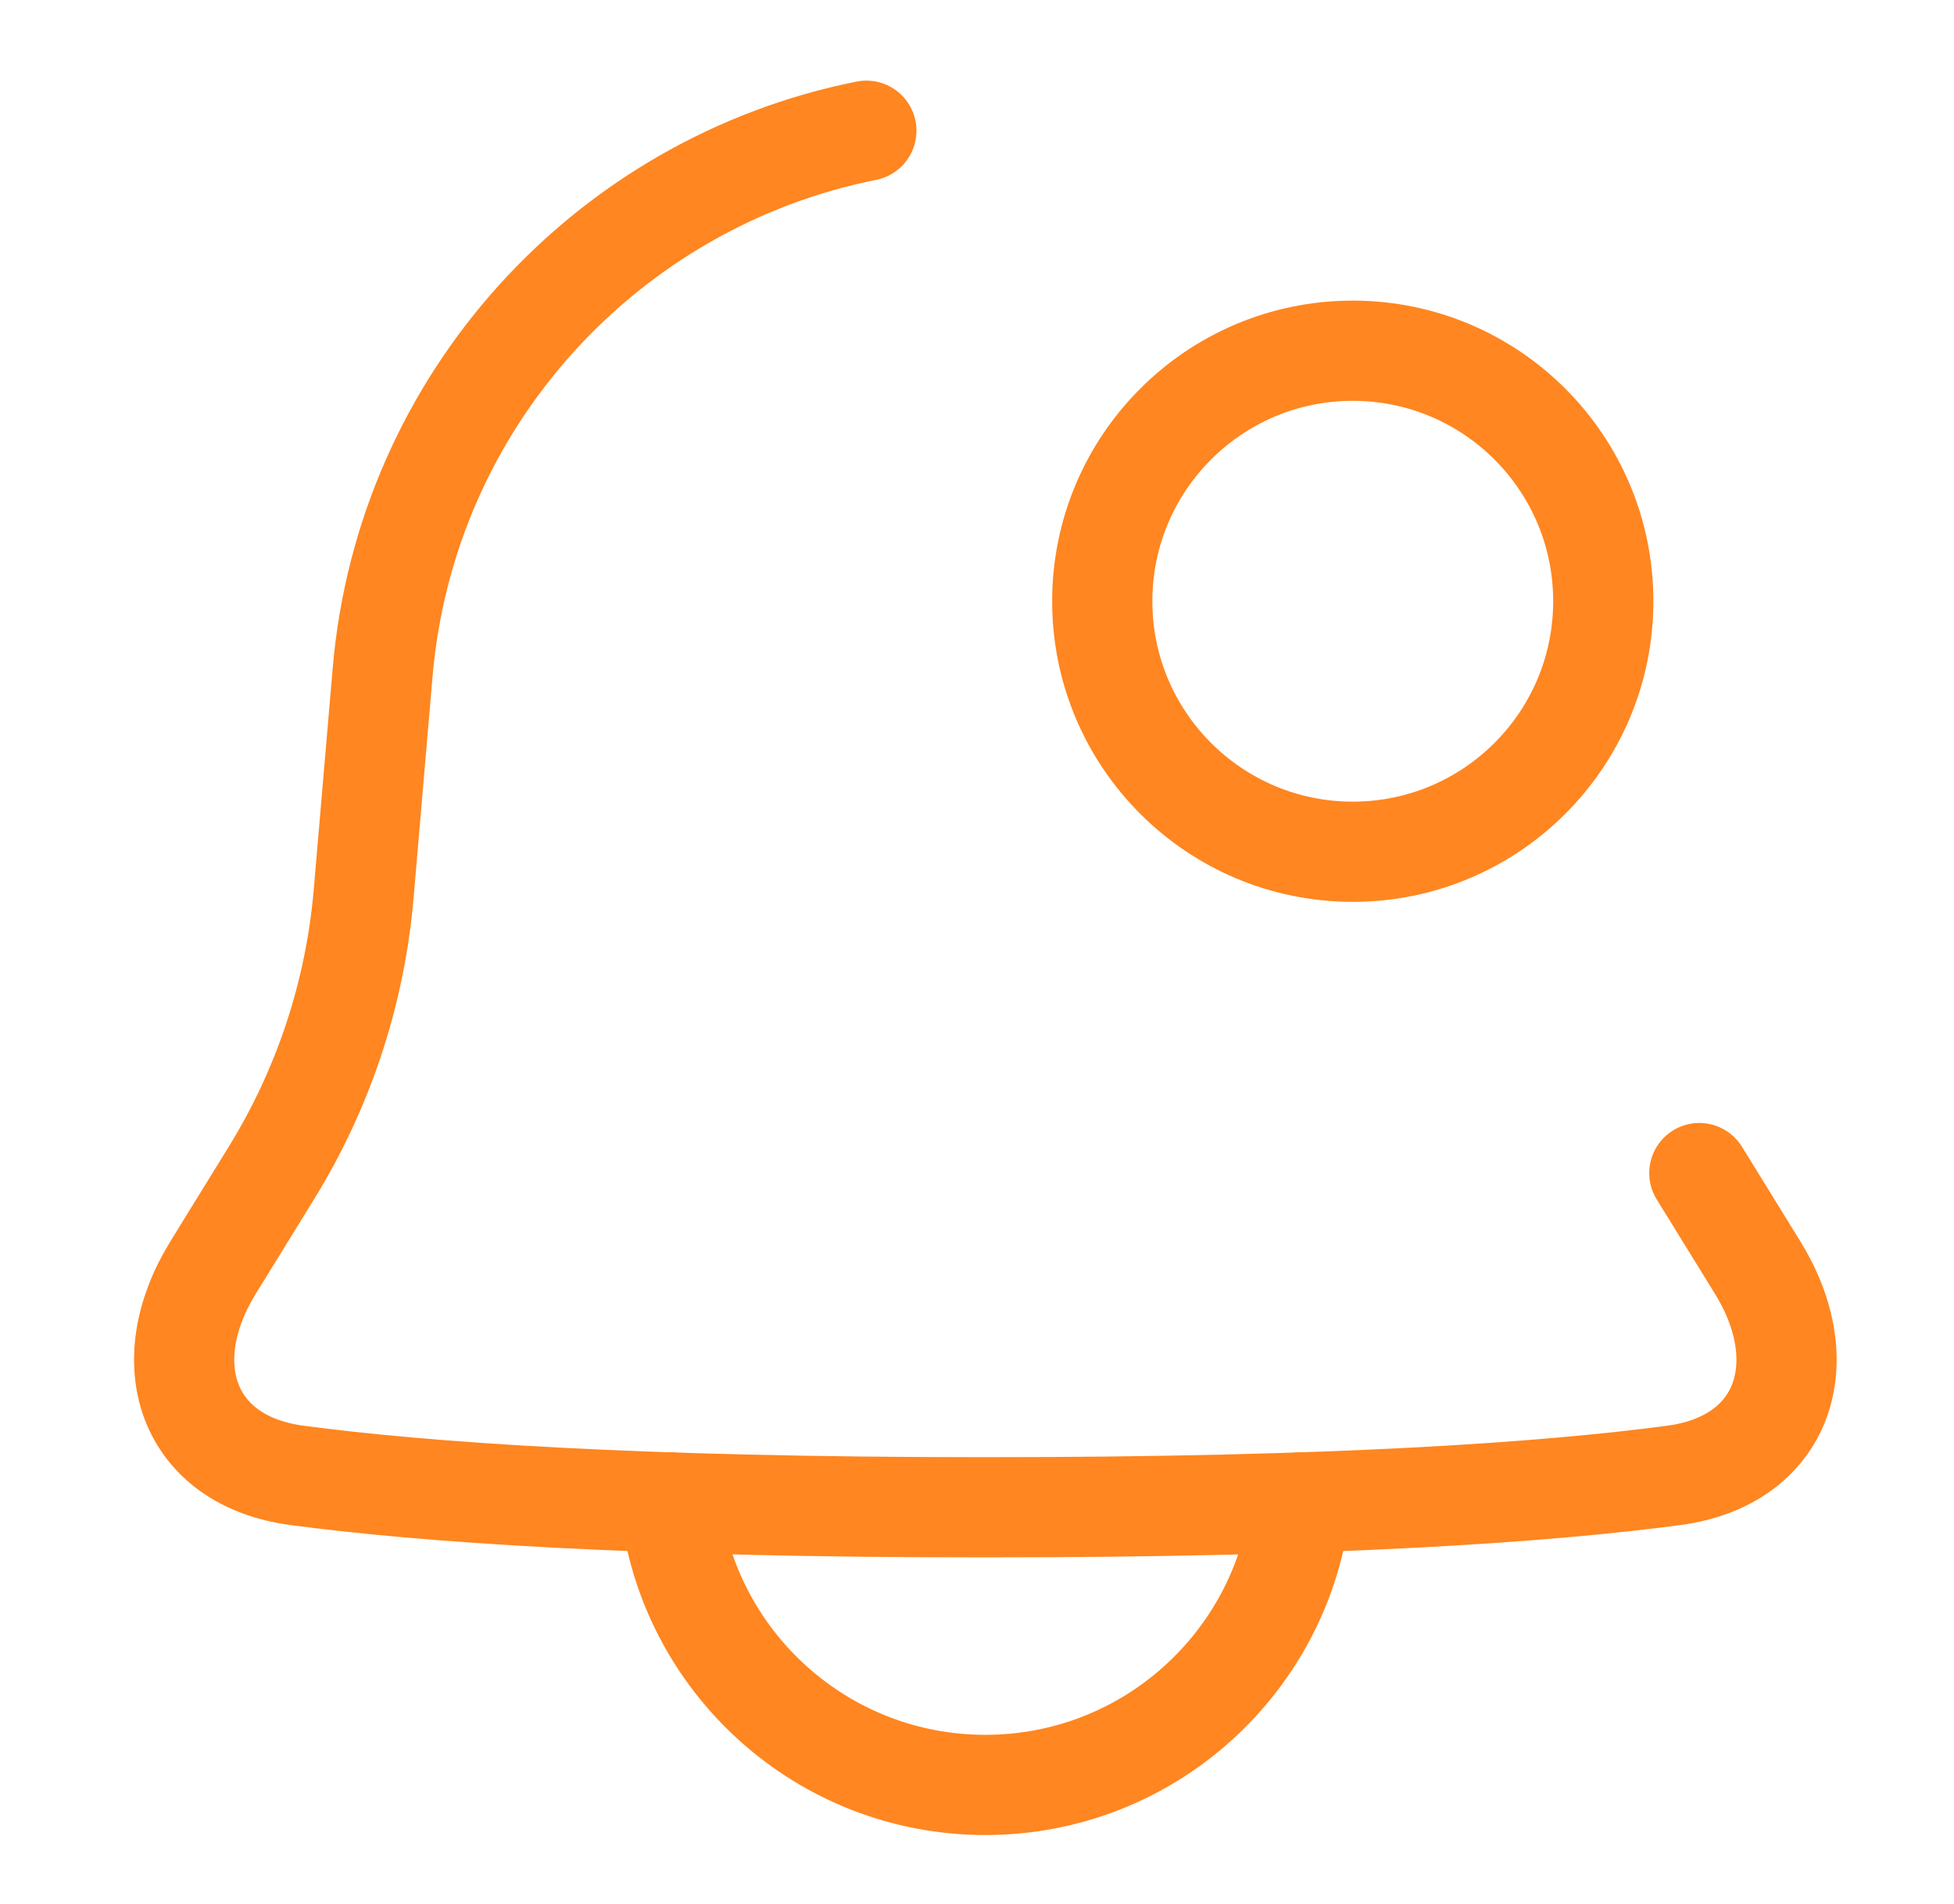
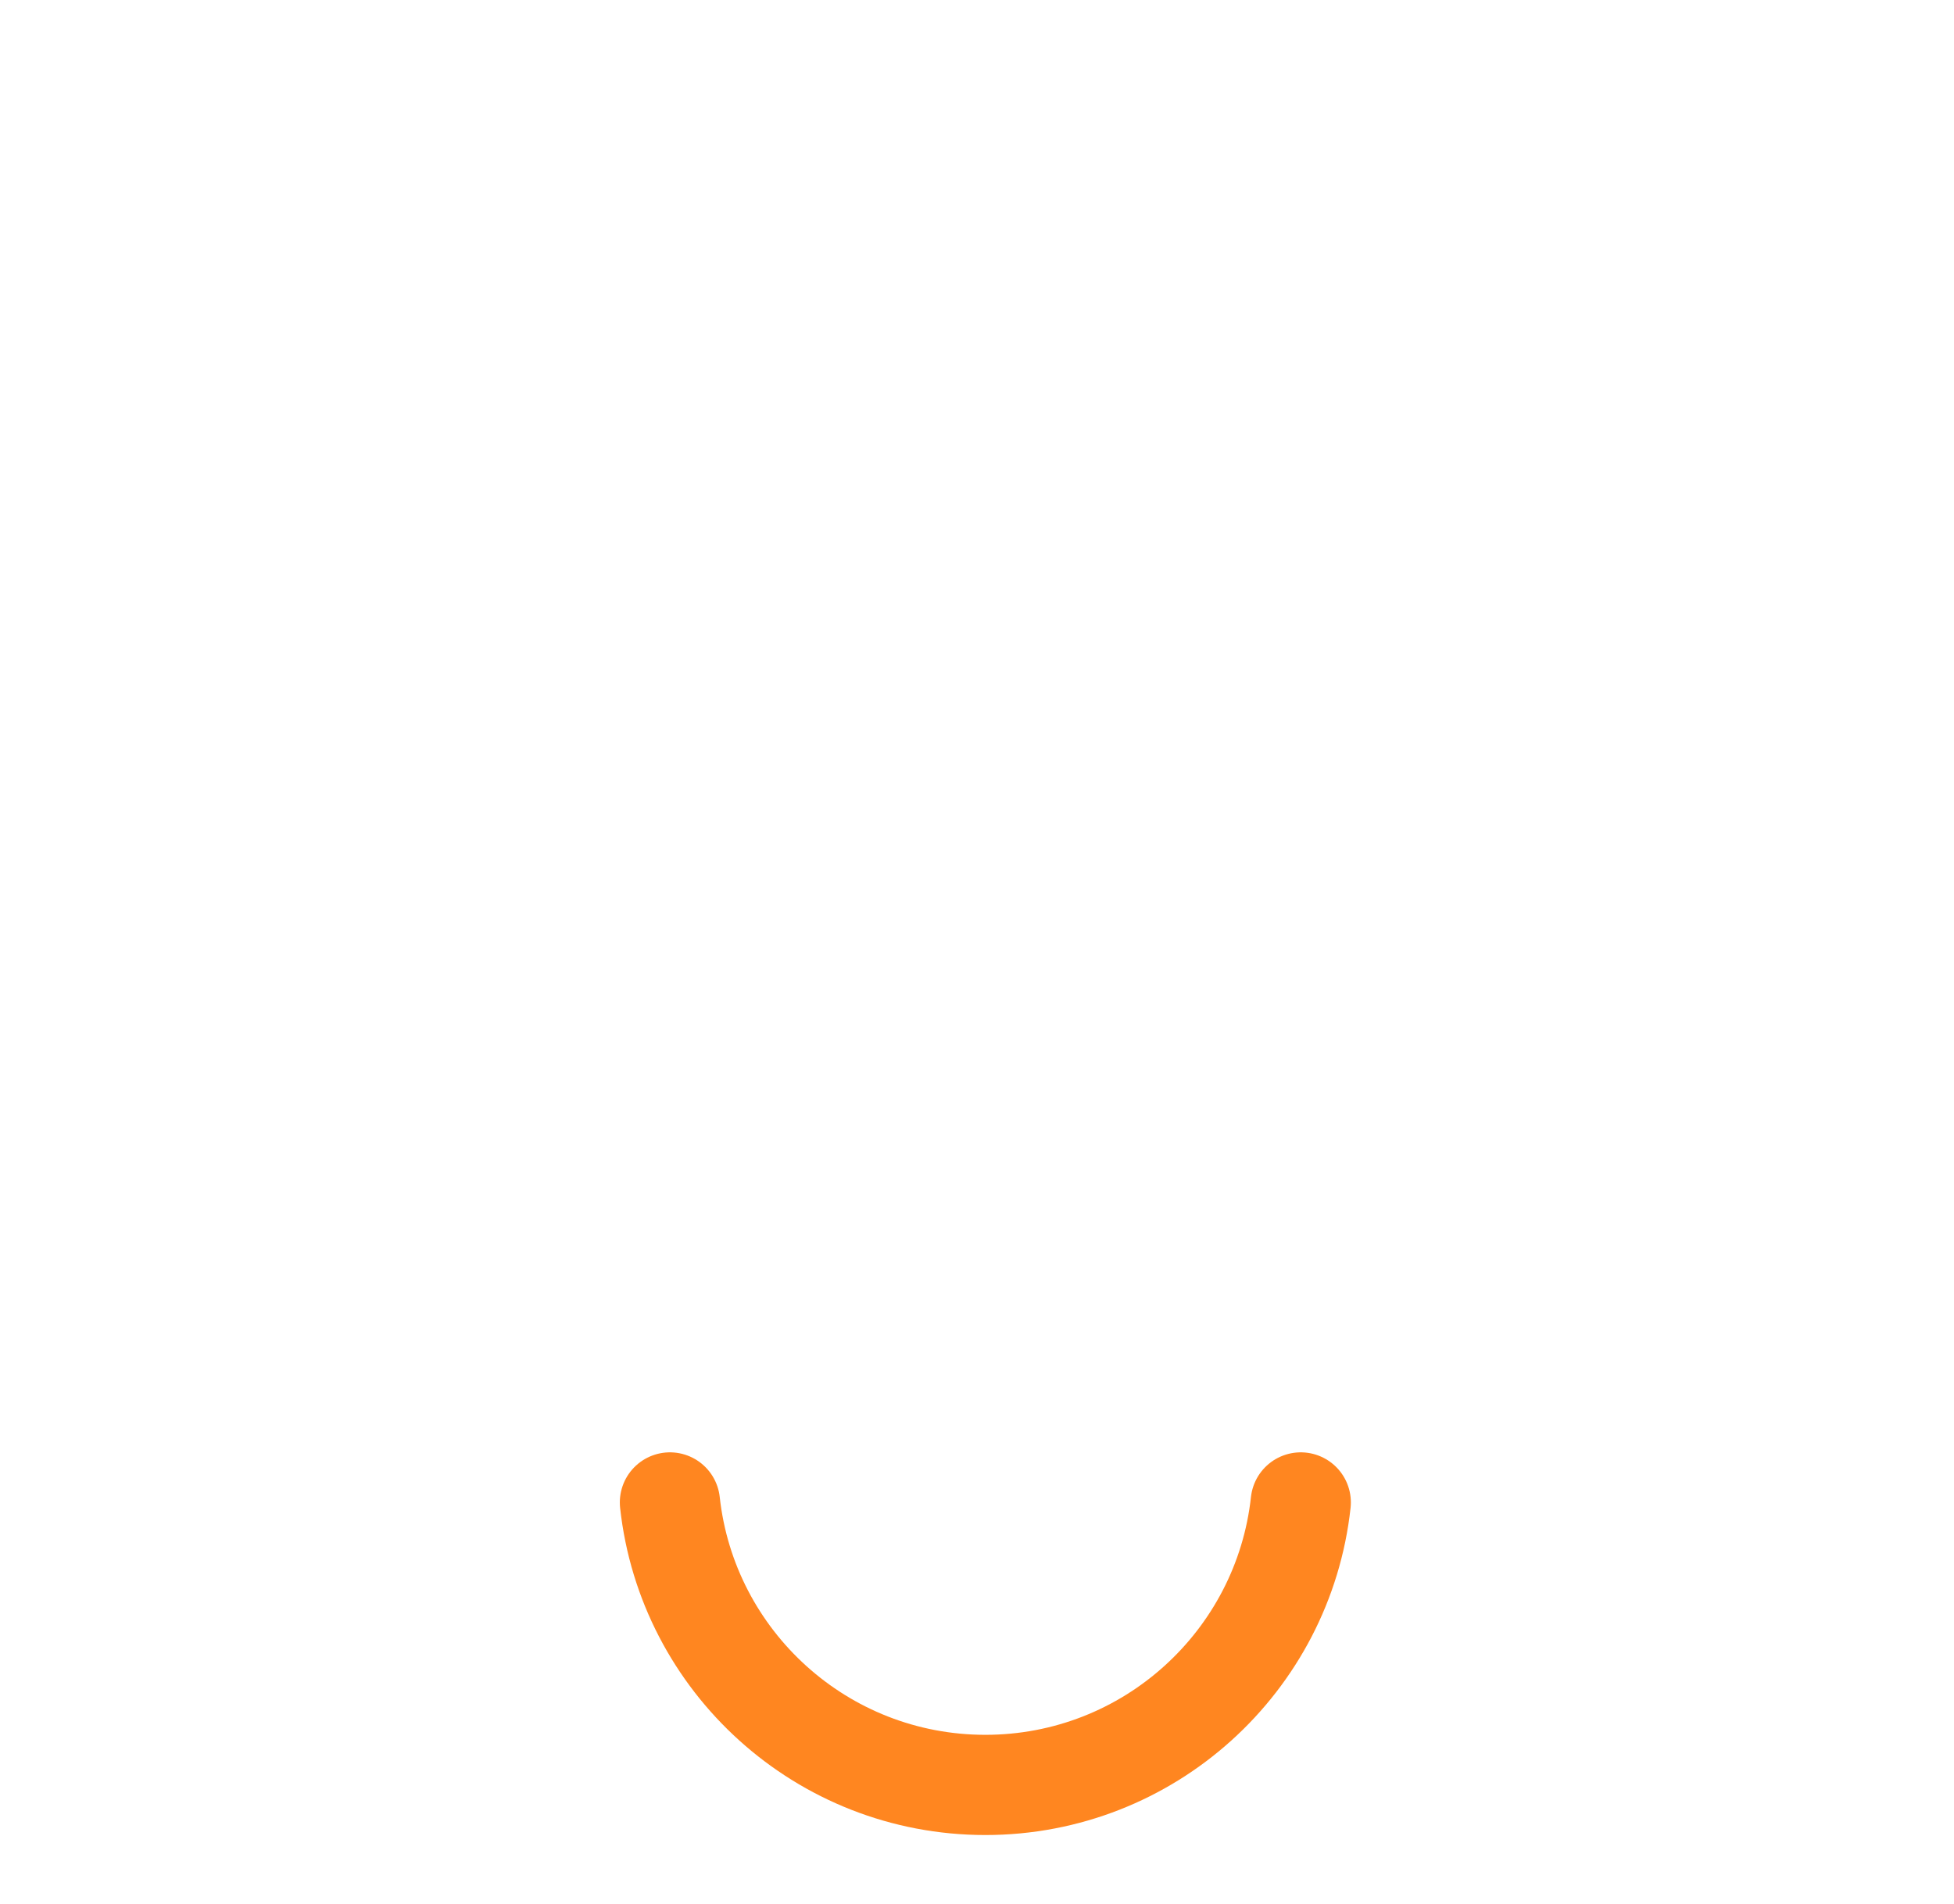
<svg xmlns="http://www.w3.org/2000/svg" width="39" height="38" viewBox="0 0 39 38" fill="none">
-   <path d="M33.917 23.413L35.082 25.301C36.251 27.196 35.613 29.153 33.406 29.447C30.882 29.783 26.667 30.084 19.667 30.084C12.666 30.084 8.452 29.783 5.928 29.447C3.72 29.153 3.082 27.196 4.252 25.301L5.416 23.413C6.458 21.726 7.088 19.818 7.258 17.843L7.637 13.418C8.103 7.981 12.123 3.642 17.292 2.609" stroke="#ff8620" stroke-width="2" stroke-linecap="round" stroke-linejoin="round" />
-   <path d="M27 17C29.761 17 32 14.761 32 12C32 9.239 29.761 7 27 7C24.239 7 22 9.239 22 12C22 14.761 24.239 17 27 17Z" stroke="#ff8620" stroke-width="2" stroke-linecap="round" stroke-linejoin="round" />
  <path d="M13.371 29.987C13.717 33.157 16.404 35.625 19.667 35.625C22.93 35.625 25.616 33.157 25.962 29.987" stroke="#ff8620" stroke-width="2" stroke-linecap="round" stroke-linejoin="round" />
</svg>